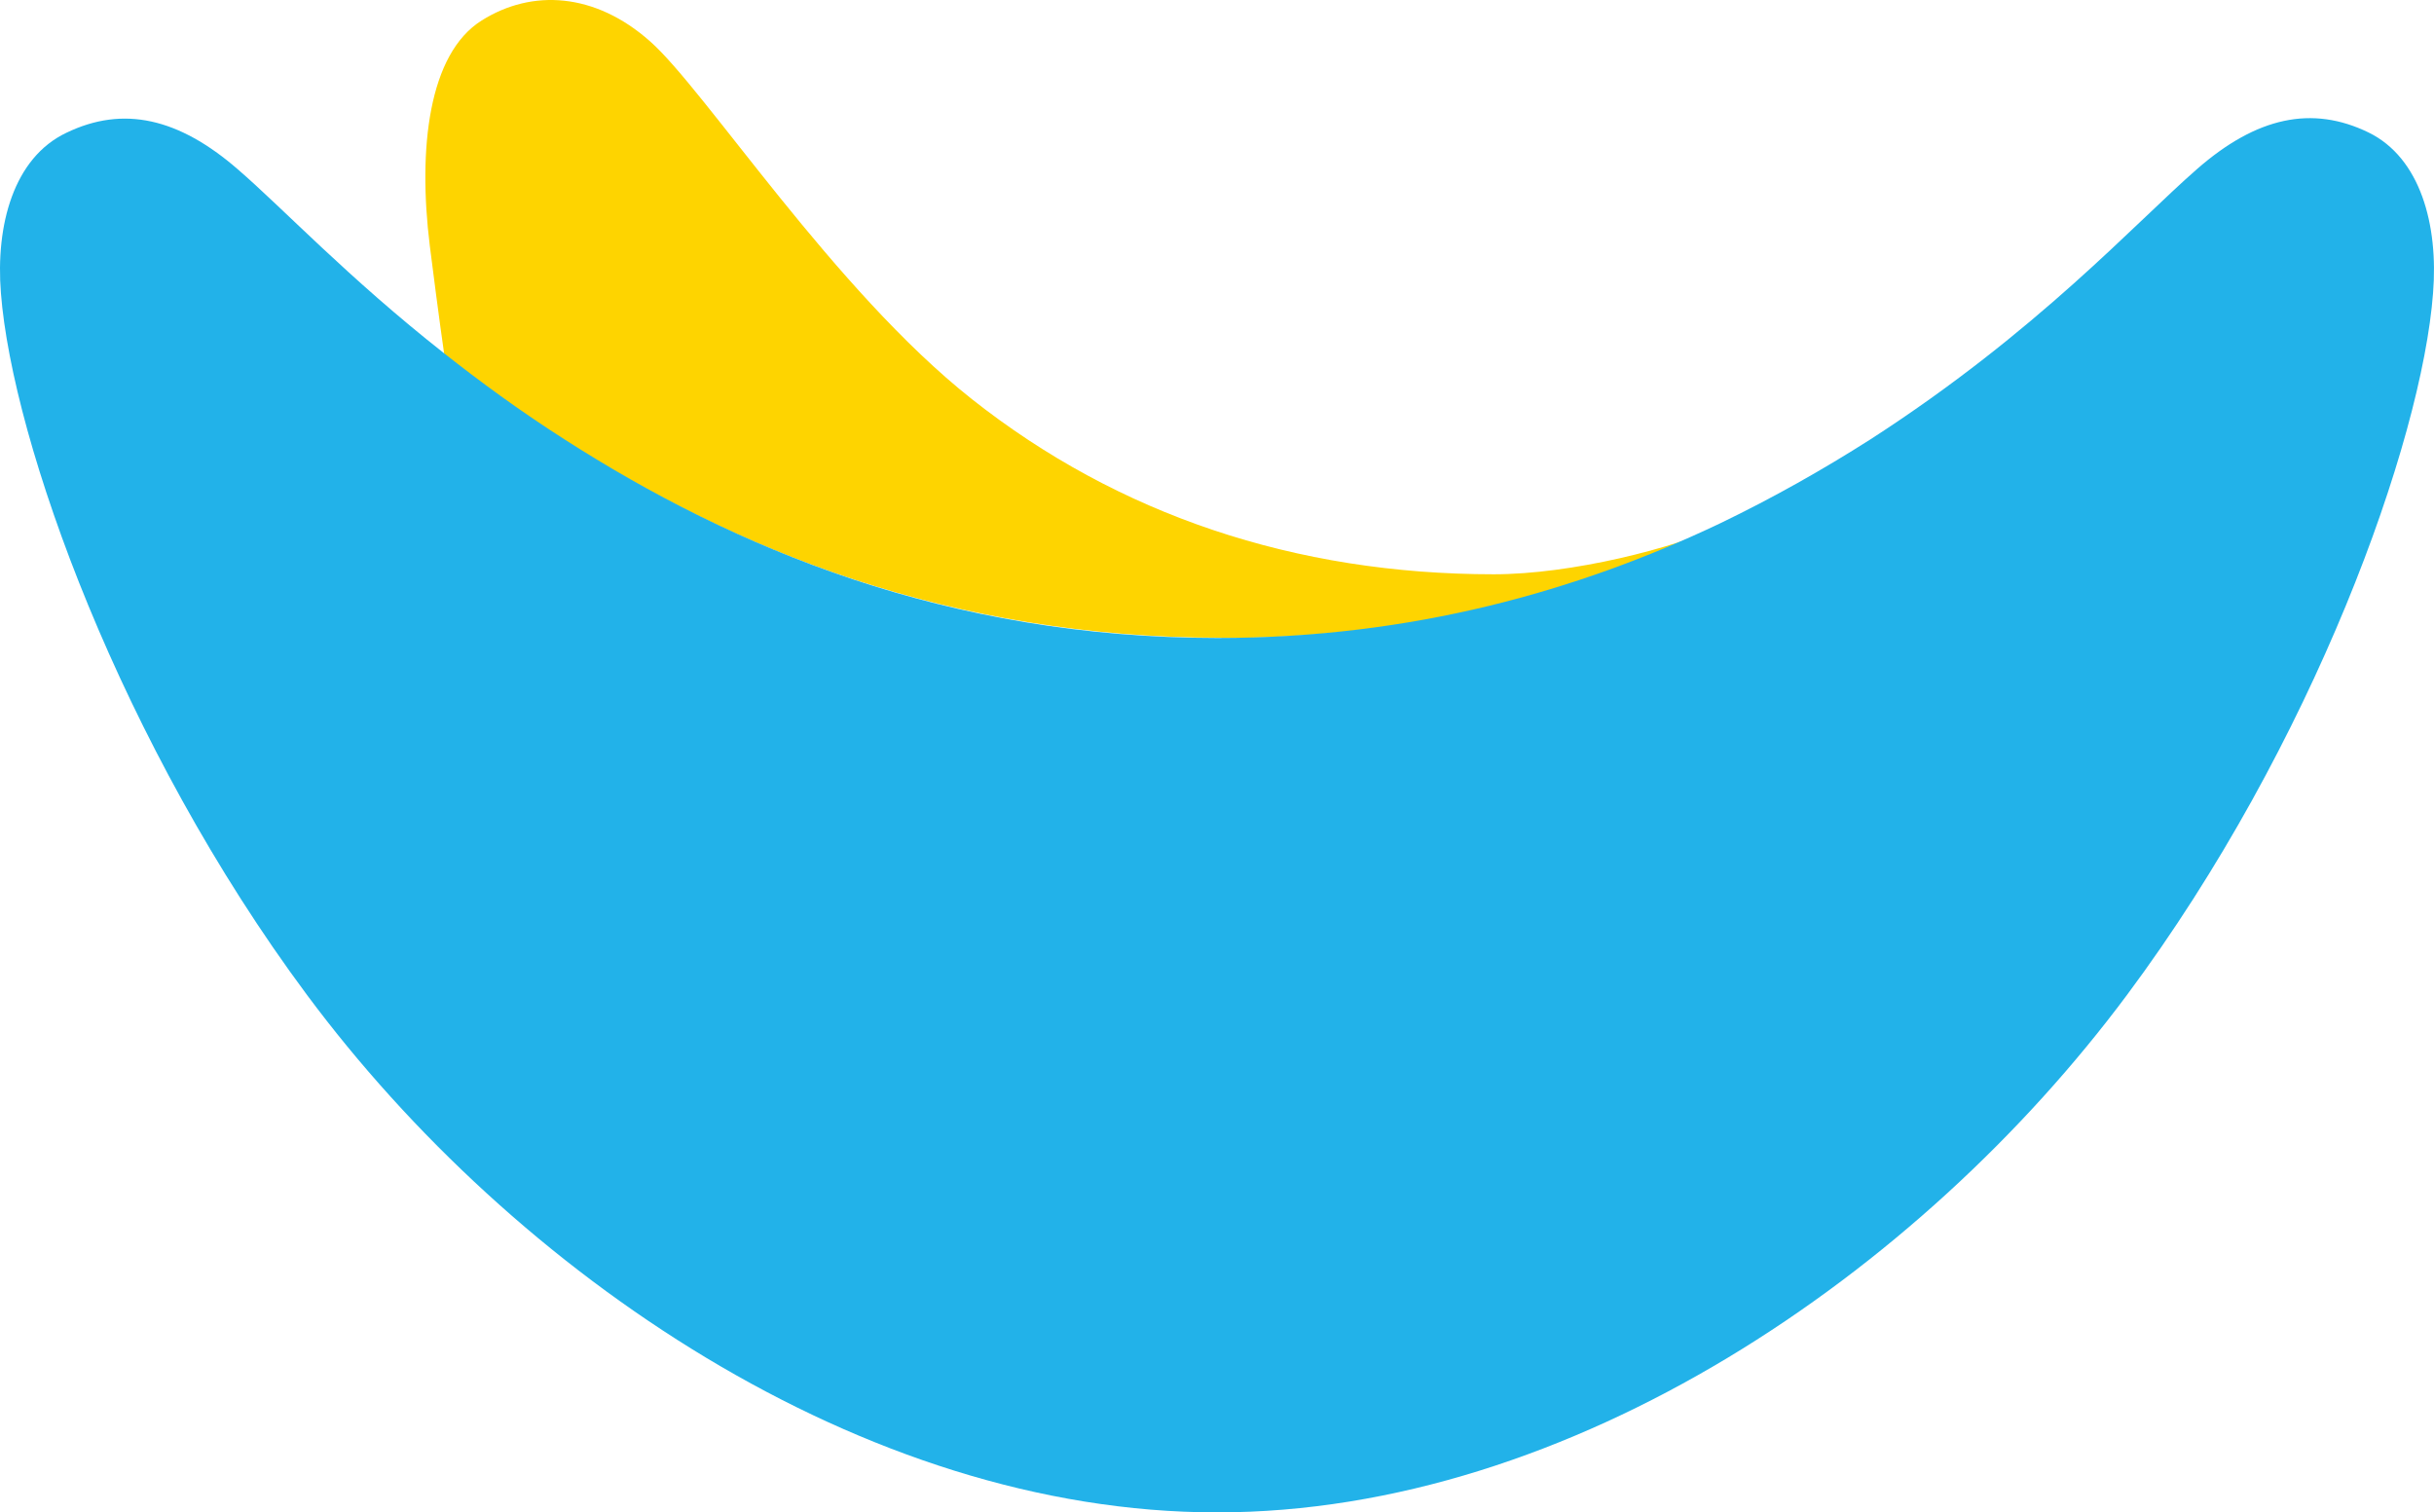
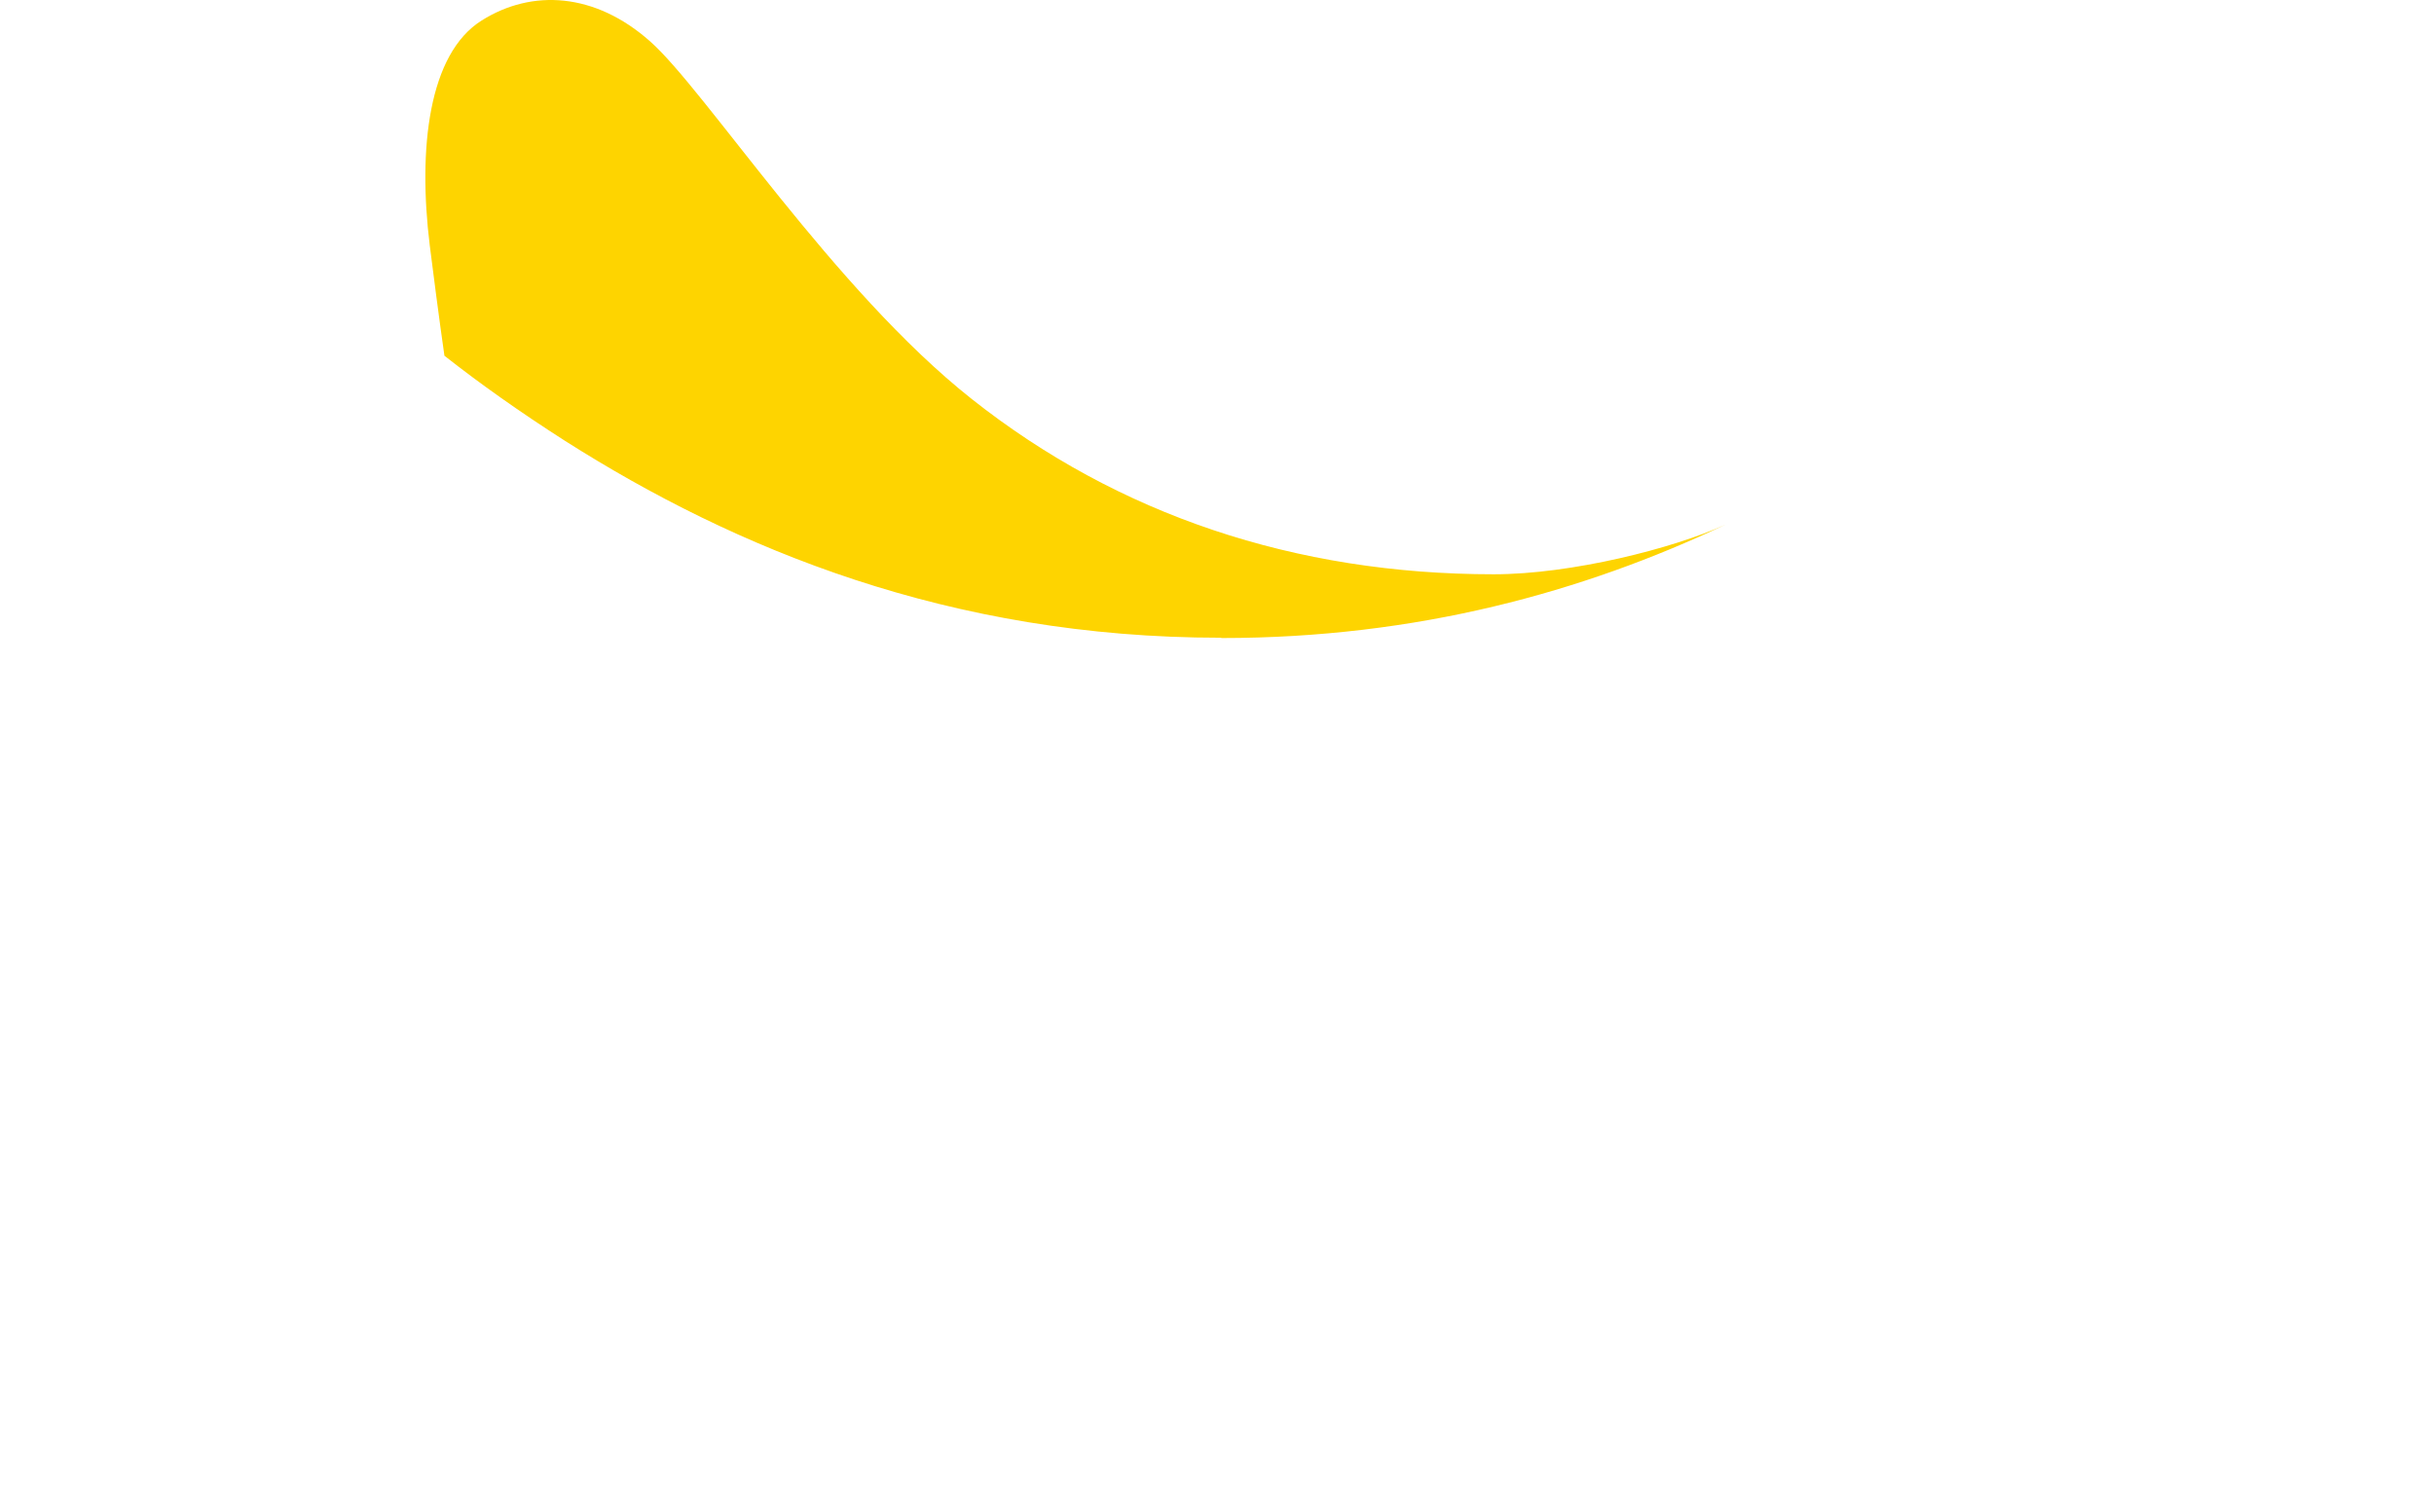
<svg xmlns="http://www.w3.org/2000/svg" width="103" height="64" viewBox="0 0 103 64" fill="none">
  <path d="M51.685 27C59.976 27 67.012 25.04 73 22.208C70.827 23.201 66.507 24.302 63.209 24.302C54.802 24.302 47.313 21.779 41.131 16.893C35.285 12.275 29.84 3.805 27.512 1.752C25.183 -0.315 22.519 -0.476 20.385 0.866C18.134 2.275 17.682 6.289 18.186 10.383C18.29 11.228 18.587 13.524 18.807 15.054C20.307 16.235 22.015 17.443 23.903 18.651C31.107 23.228 40.187 26.987 51.659 26.987H51.672L51.685 27Z" fill="#FED400" />
-   <path d="M100.23 5.606C97.834 4.441 95.489 4.956 92.978 7.149C90.337 9.451 86.228 14.027 79.156 18.59C77.159 19.862 75.034 21.067 72.754 22.164C66.79 24.994 59.77 26.997 51.526 26.997C40.1 26.997 31.058 23.193 23.883 18.59C21.976 17.371 20.302 16.139 18.807 14.961C14.711 11.739 12.006 8.842 10.061 7.163C7.562 4.996 5.218 4.455 2.809 5.619C0.58 6.675 -0.192 9.518 0.039 12.402C0.529 18.698 5.115 31.506 12.985 42.094C21.744 53.886 36.506 64 51.5 64C66.494 64 81.243 53.886 90.015 42.094C97.898 31.506 102.484 18.698 102.96 12.402C103.192 9.505 102.419 6.675 100.23 5.606Z" fill="#22B2E9" />
</svg>